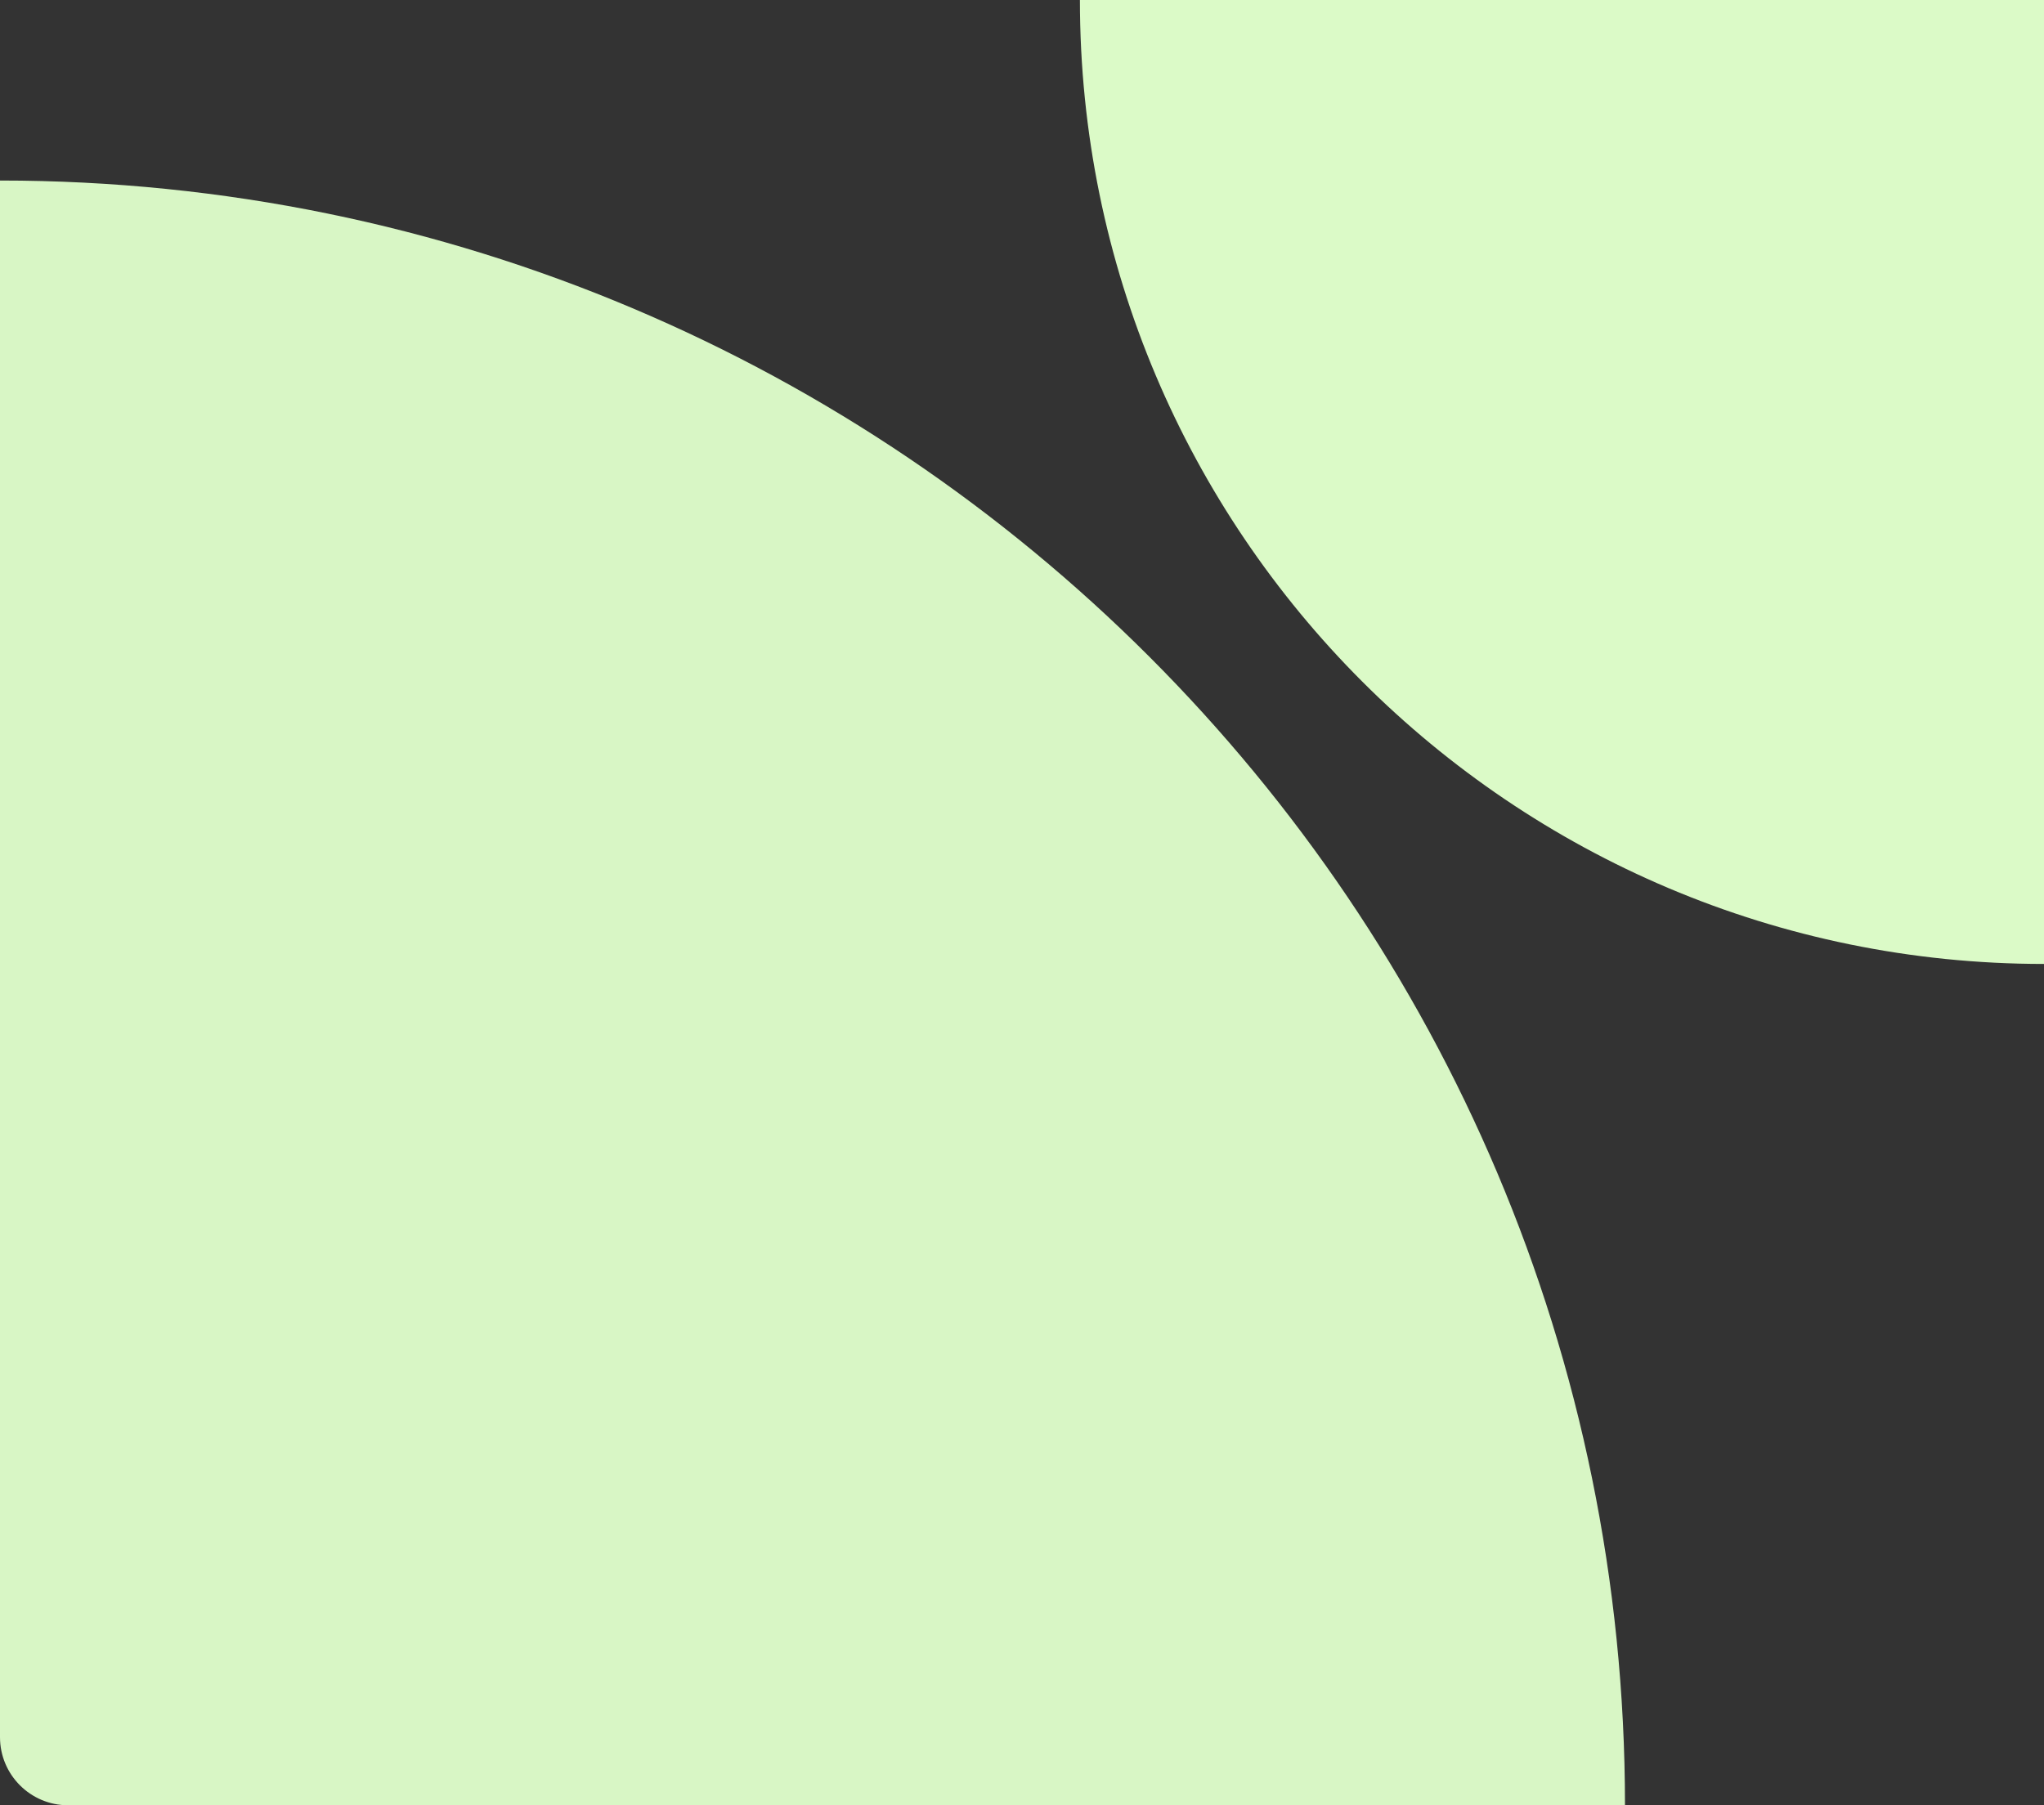
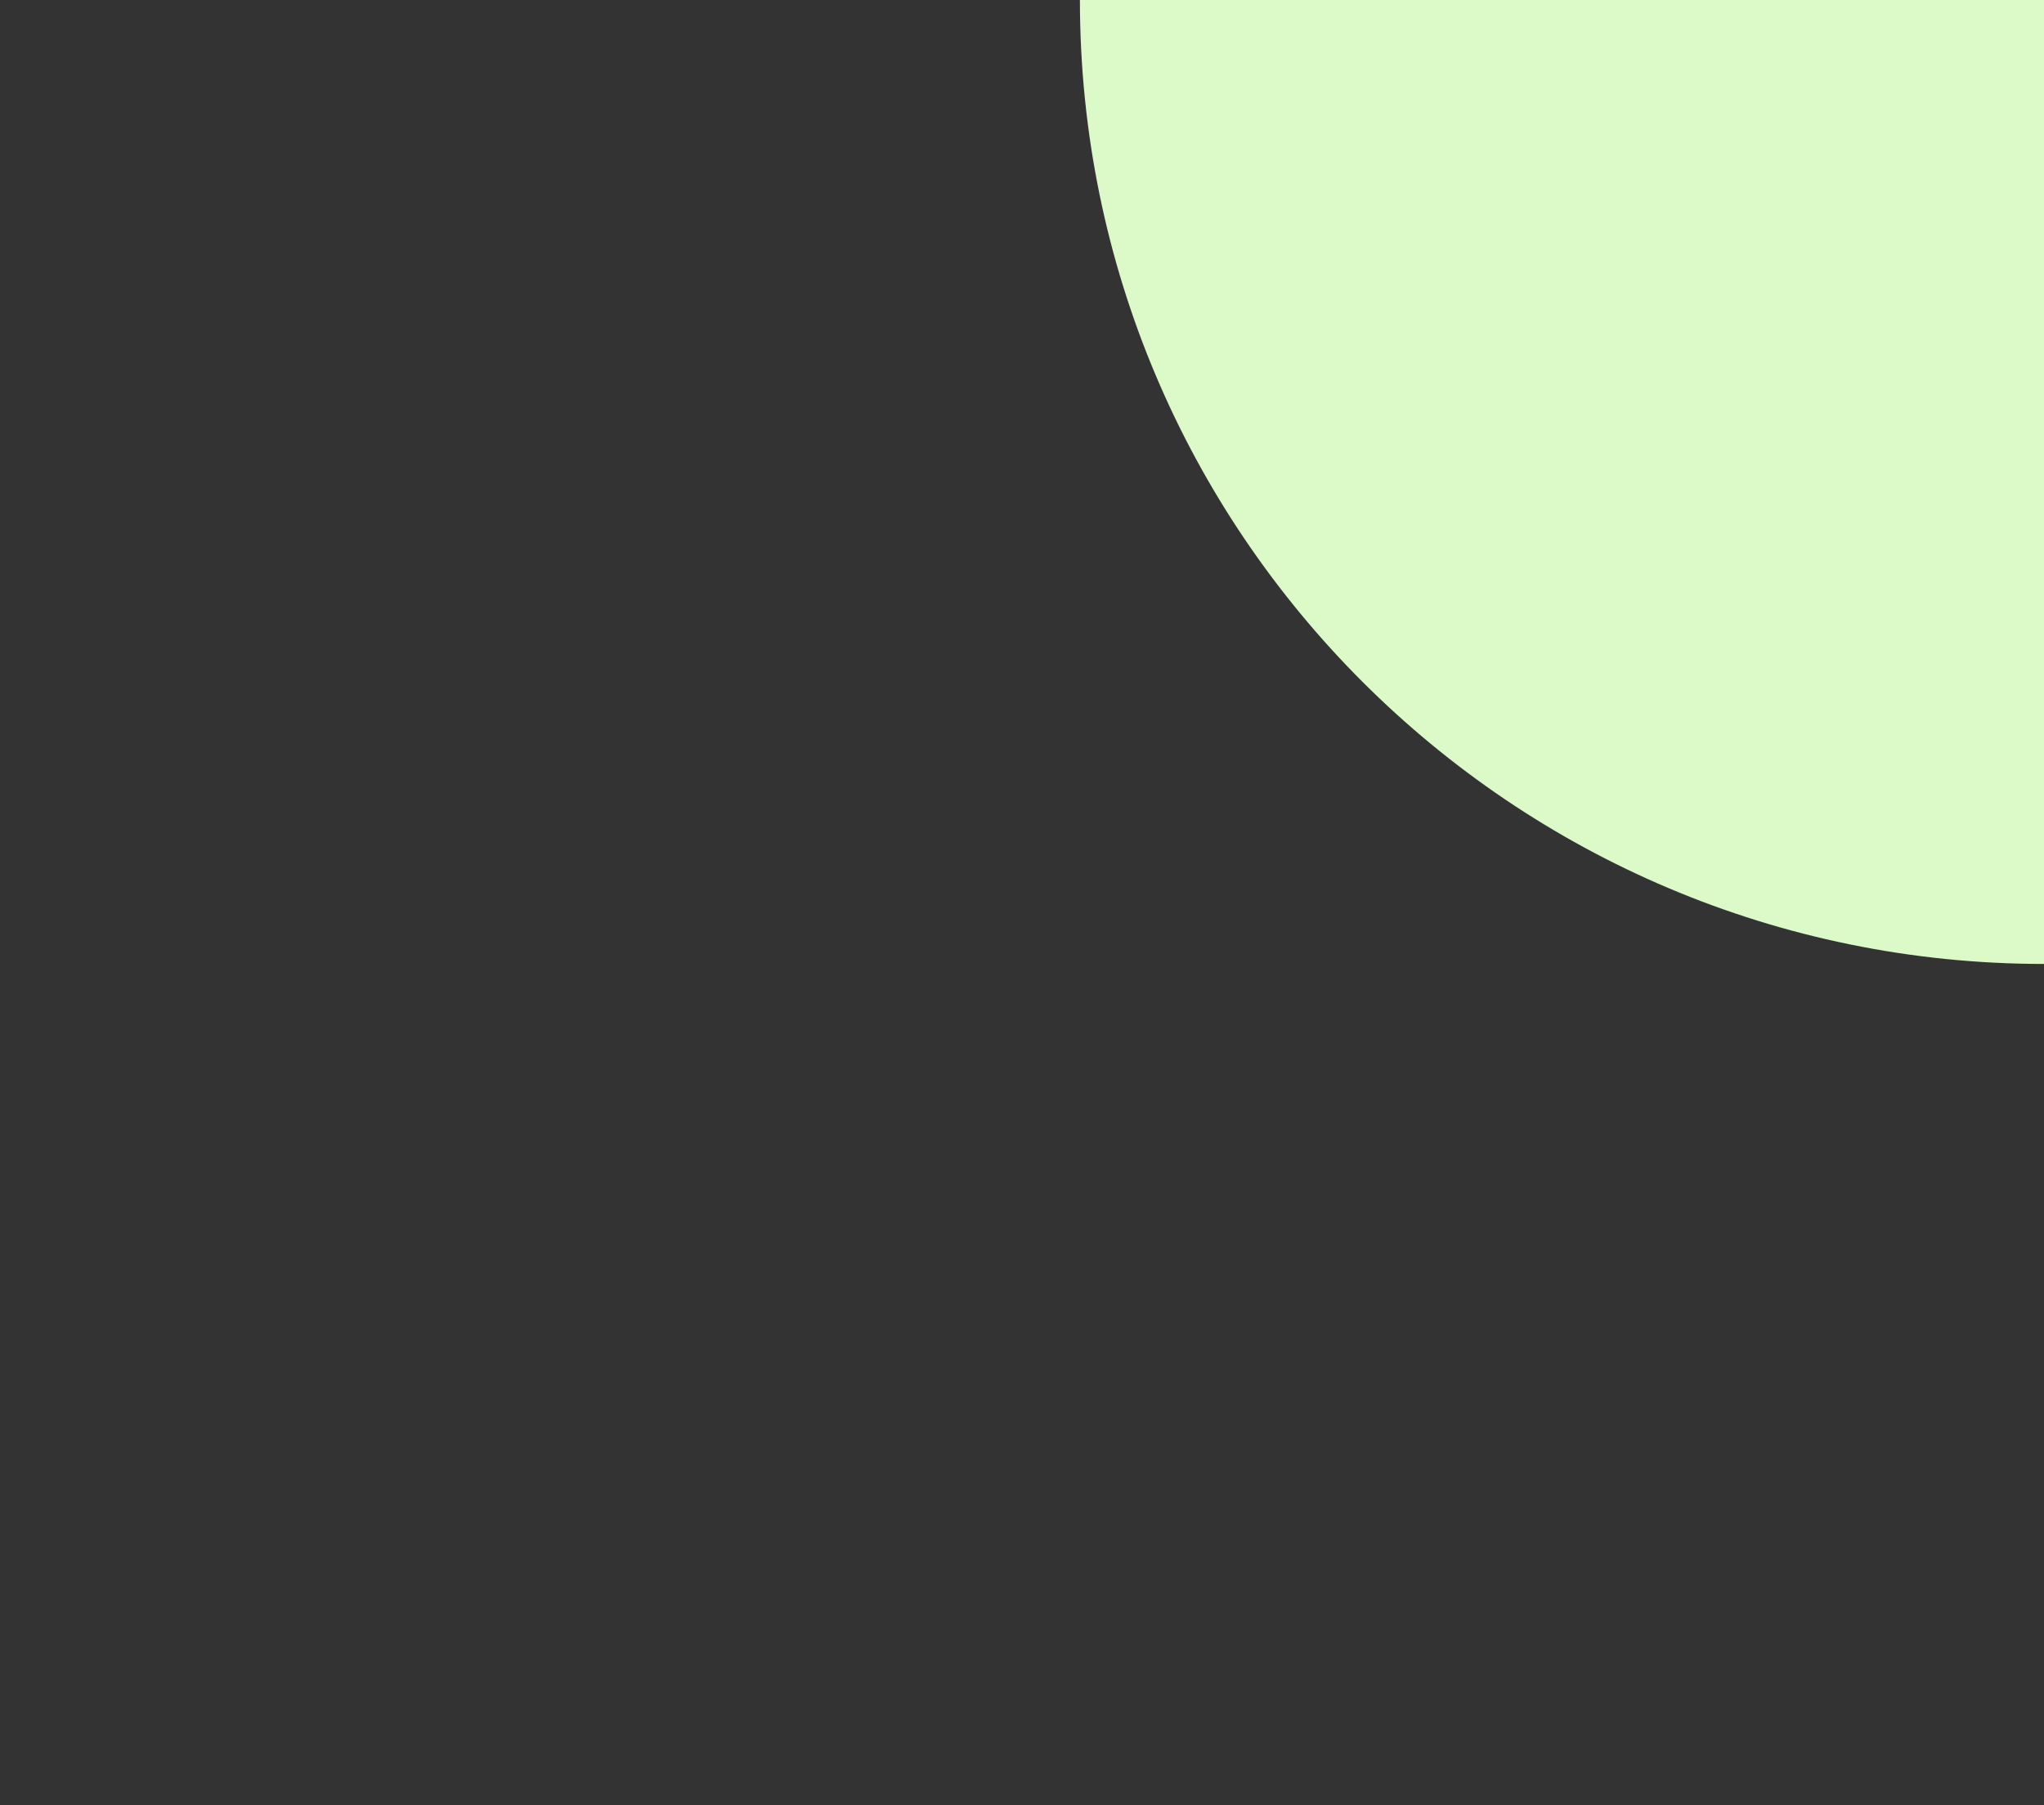
<svg xmlns="http://www.w3.org/2000/svg" width="600" height="530" viewBox="0 0 600 530" fill="none">
  <rect x="0" y="0" width="600" height="530" fill="#333333" stroke="none" />
-   <path d="M477 530C477 266.56 263.44 53 0 53V510C0 521.046 8.954 530 20 530H477Z" fill="#D8F6C5" />
  <path d="M317 3.05176e-05C317 156.297 443.703 283 600 283L600 5.77693e-06L317 3.05176e-05Z" fill="#DBFAC7" />
</svg>